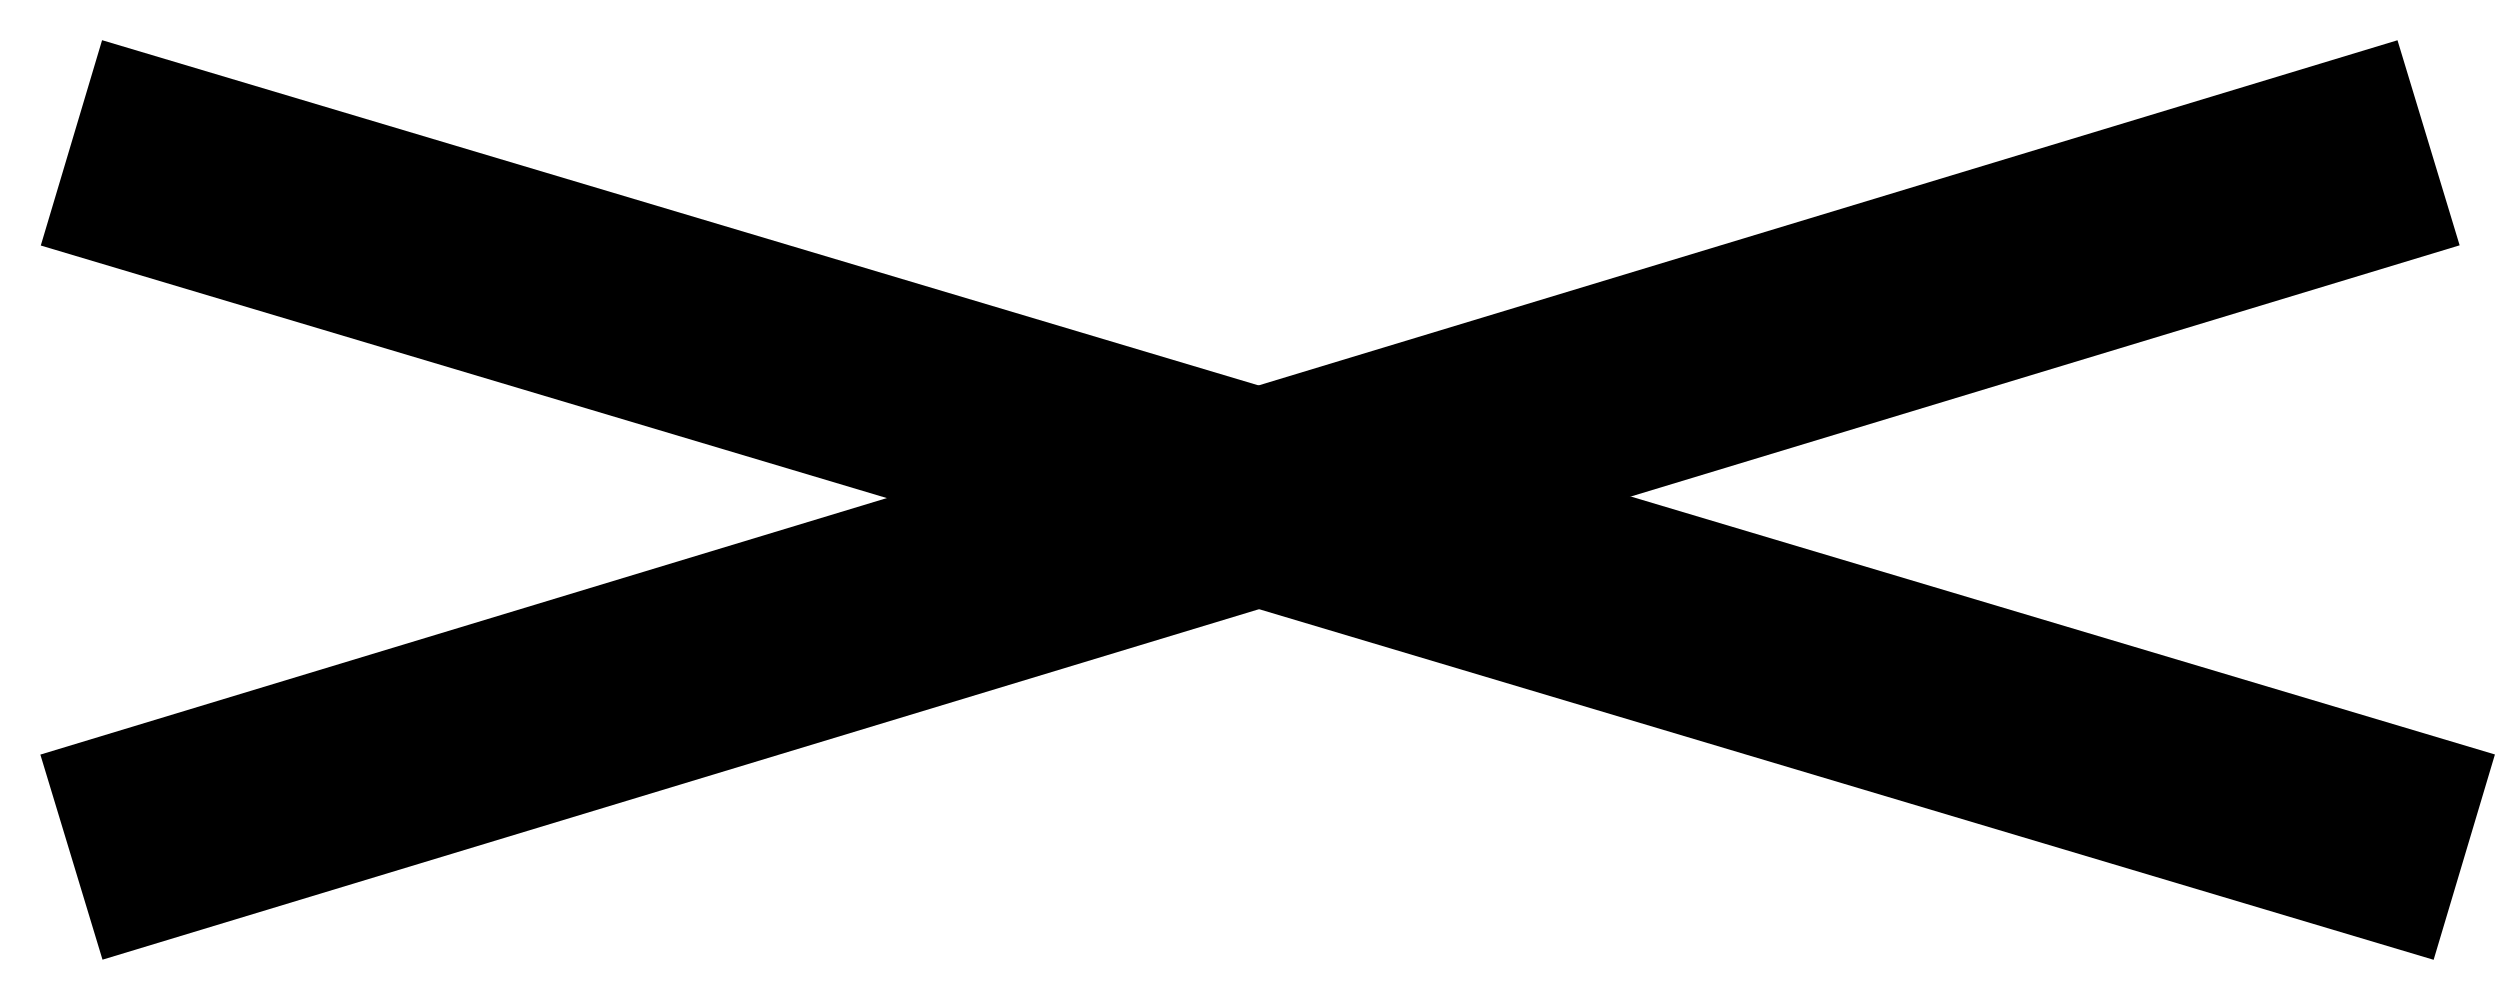
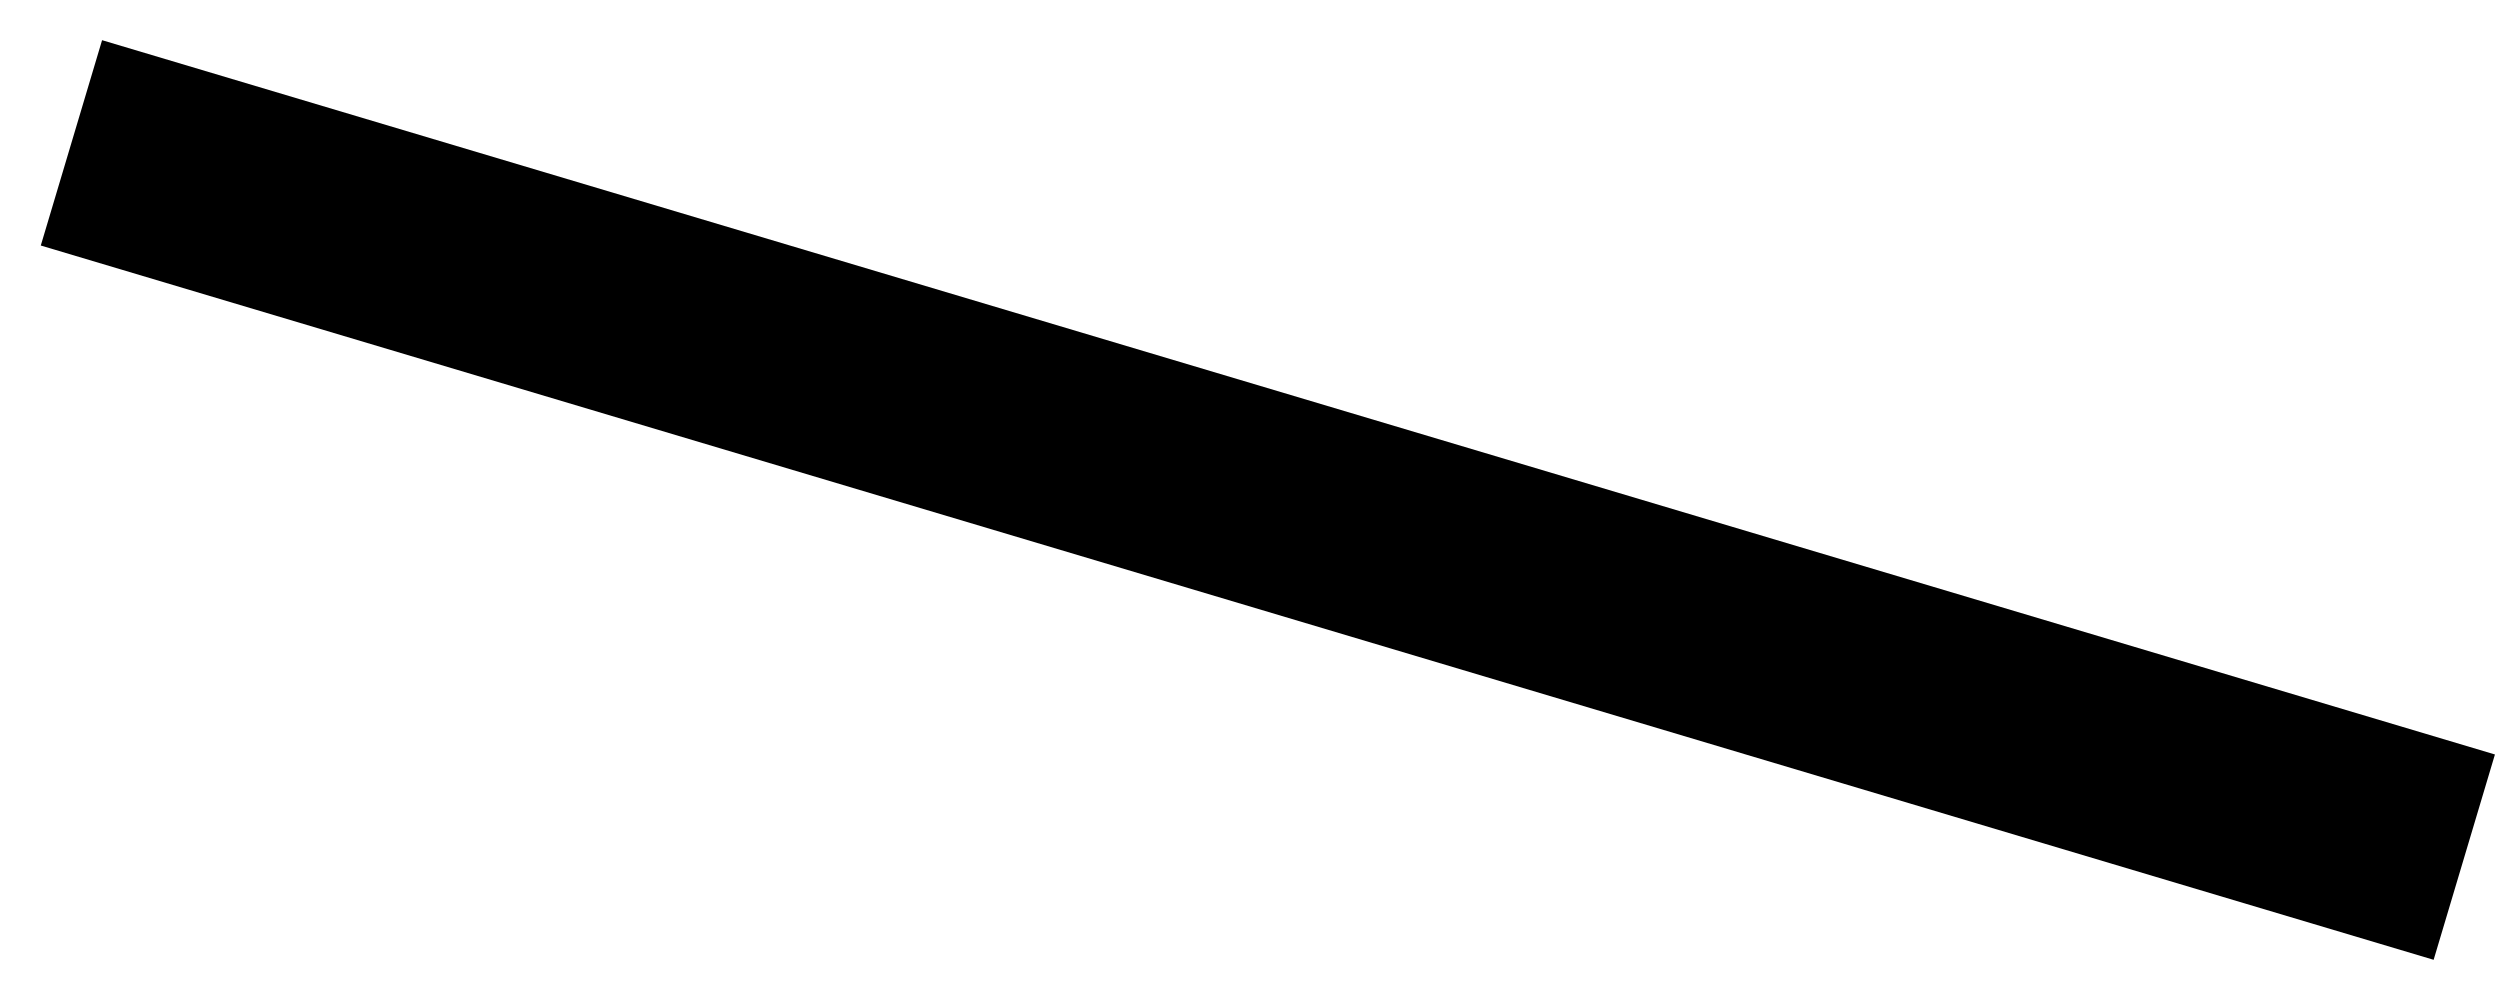
<svg xmlns="http://www.w3.org/2000/svg" width="35" height="14" viewBox="0 0 35 14" fill="none">
  <path d="M1 2L34.5 12" stroke="black" stroke-width="3" />
-   <path d="M1 12L34 1.999" stroke="black" stroke-width="3" />
</svg>